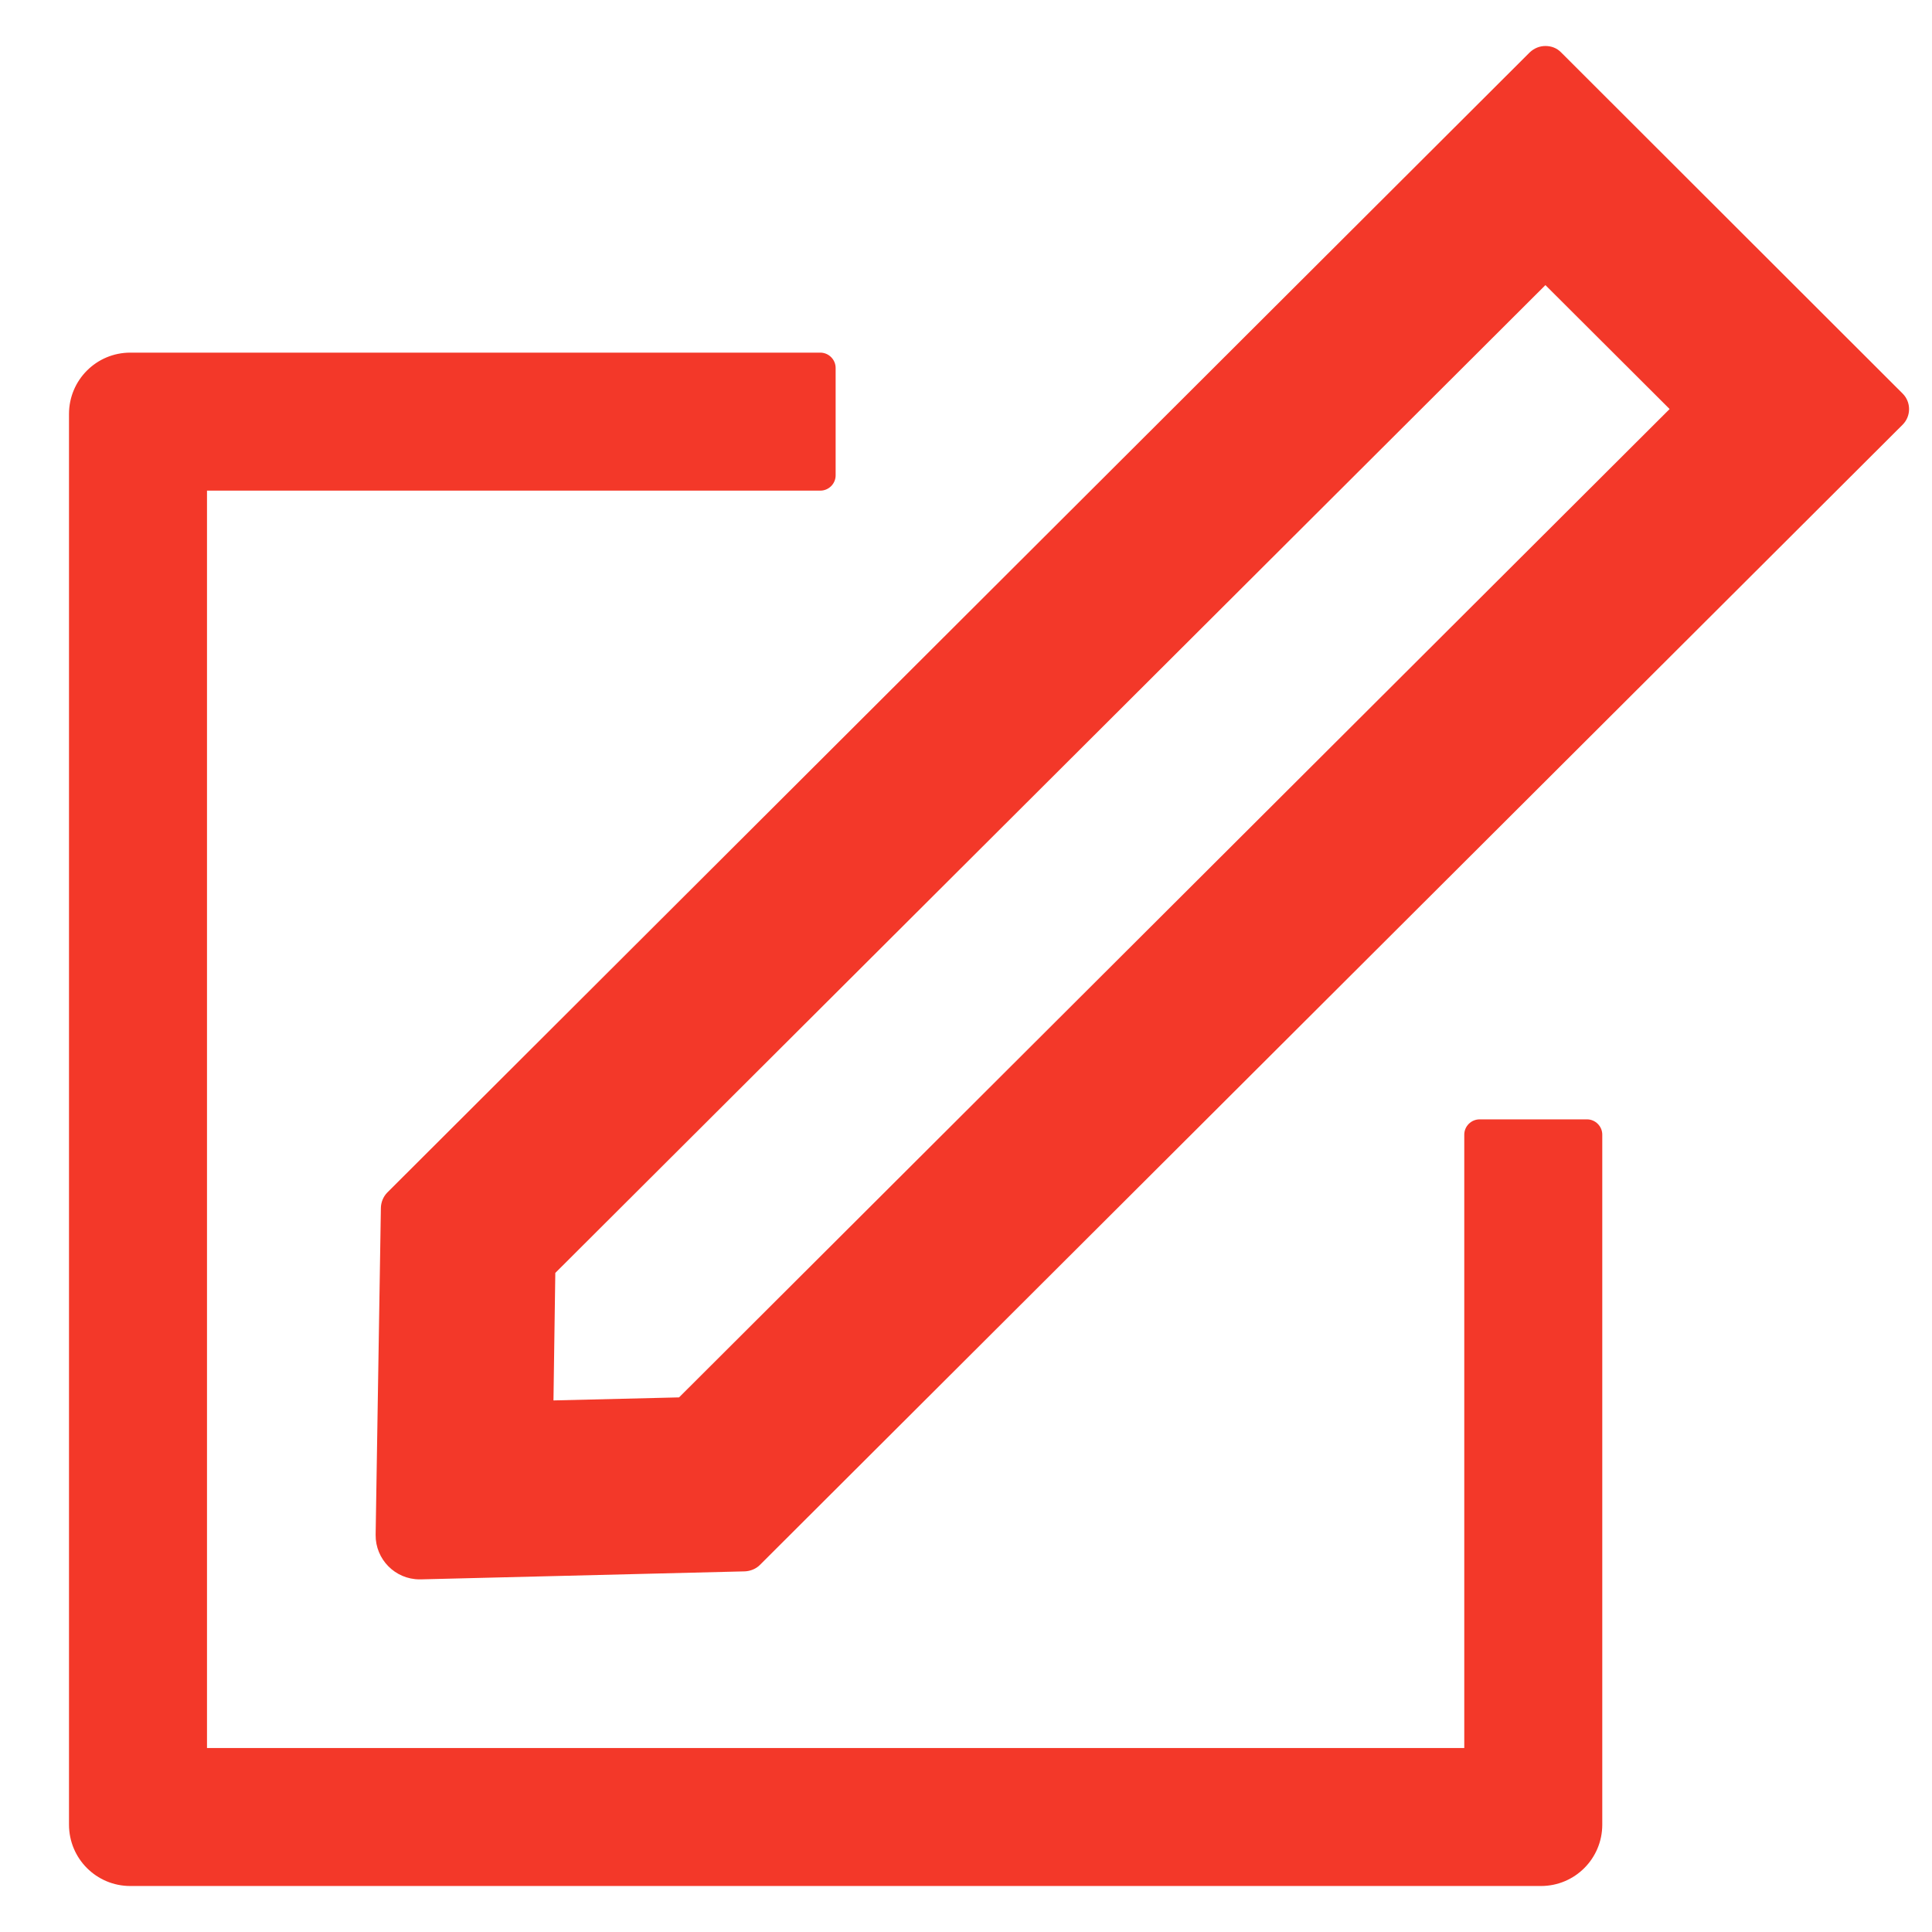
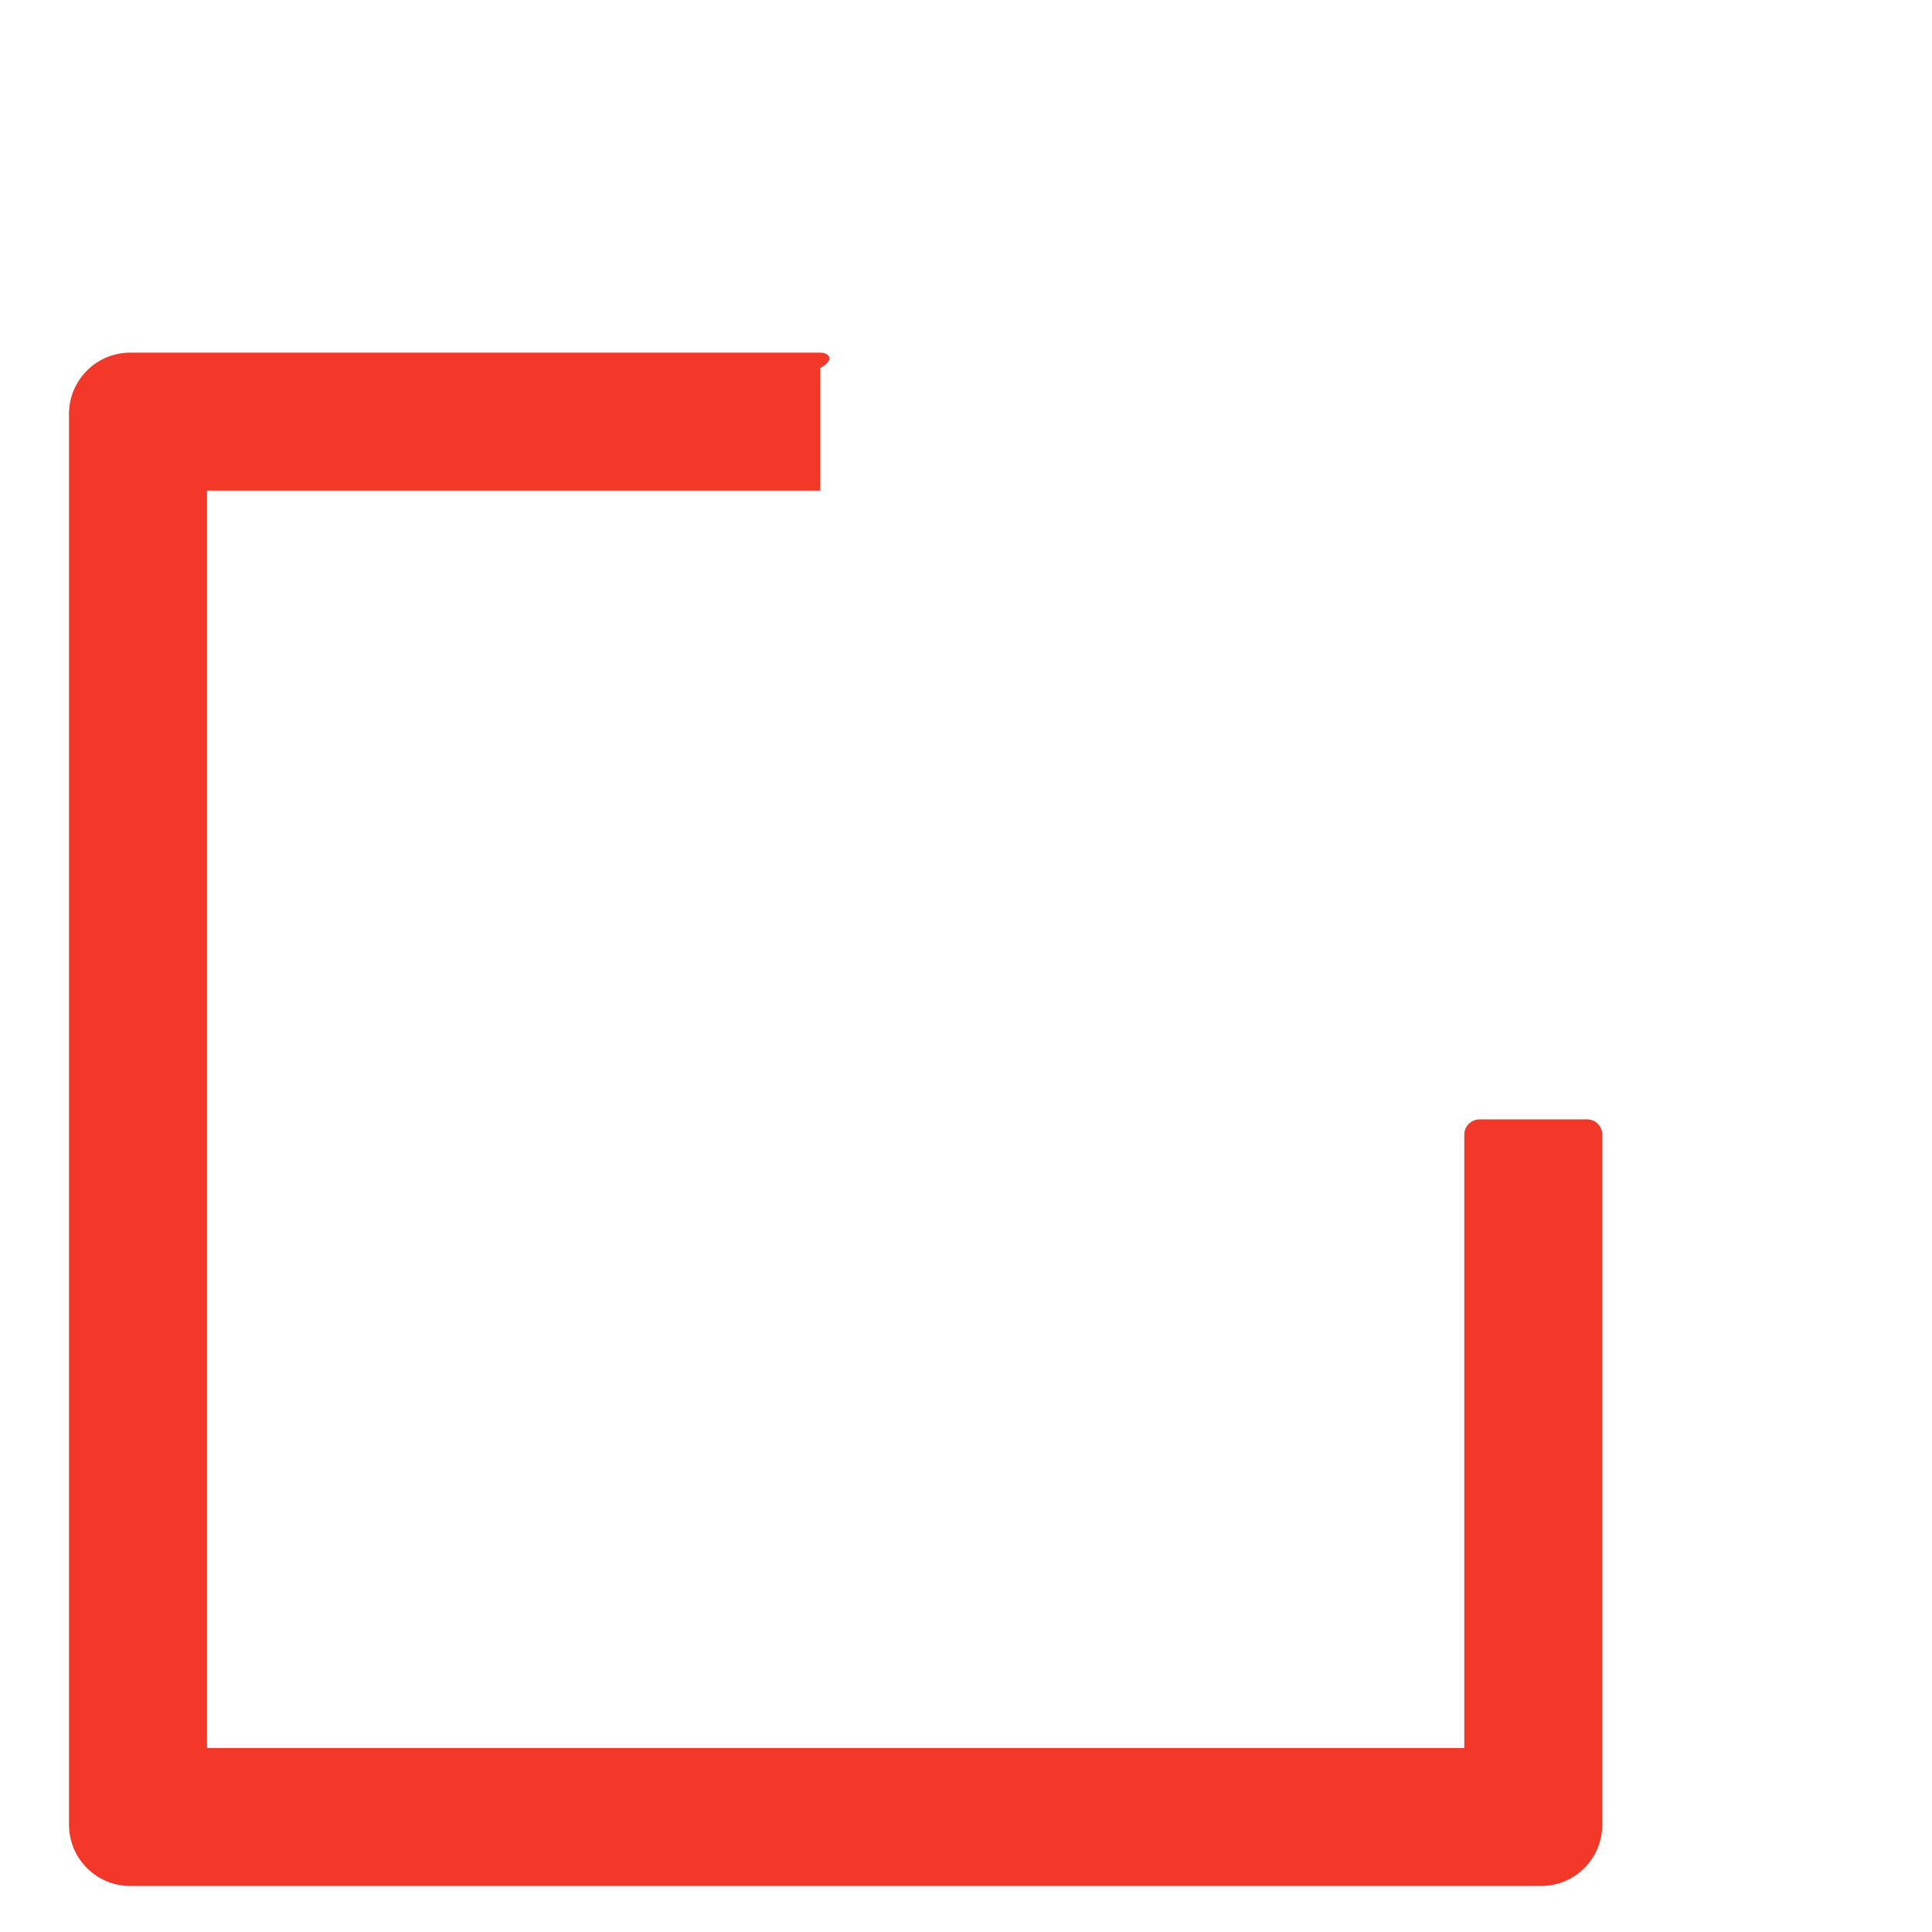
<svg xmlns="http://www.w3.org/2000/svg" width="21" height="21" viewBox="0 0 21 21" fill="none">
-   <path d="M17.25 12.167H16.083C15.991 12.167 15.916 12.242 15.916 12.333V19H2.25V5.333H8.916C9.008 5.333 9.083 5.258 9.083 5.167V4C9.083 3.908 9.008 3.833 8.916 3.833H1.416C1.048 3.833 0.75 4.131 0.75 4.5V19.833C0.75 20.202 1.048 20.5 1.416 20.5H16.75C17.118 20.5 17.416 20.202 17.416 19.833V12.333C17.416 12.242 17.341 12.167 17.25 12.167Z" fill="#F33829" />
-   <path d="M4.14 13.131L4.083 16.683C4.08 16.949 4.295 17.167 4.561 17.167H4.573L8.097 17.08C8.157 17.077 8.217 17.053 8.259 17.011L20.681 4.616C20.774 4.523 20.774 4.371 20.681 4.278L16.968 0.569C16.921 0.521 16.861 0.5 16.798 0.5C16.735 0.5 16.676 0.524 16.628 0.569L4.208 12.964C4.165 13.009 4.141 13.069 4.14 13.131ZM6.036 13.836L16.798 3.099L18.148 4.446L7.381 15.189L6.016 15.222L6.036 13.836Z" fill="#F33829" />
+   <path d="M17.25 12.167H16.083C15.991 12.167 15.916 12.242 15.916 12.333V19H2.25V5.333H8.916V4C9.083 3.908 9.008 3.833 8.916 3.833H1.416C1.048 3.833 0.75 4.131 0.75 4.5V19.833C0.75 20.202 1.048 20.5 1.416 20.5H16.75C17.118 20.5 17.416 20.202 17.416 19.833V12.333C17.416 12.242 17.341 12.167 17.25 12.167Z" fill="#F33829" />
</svg>